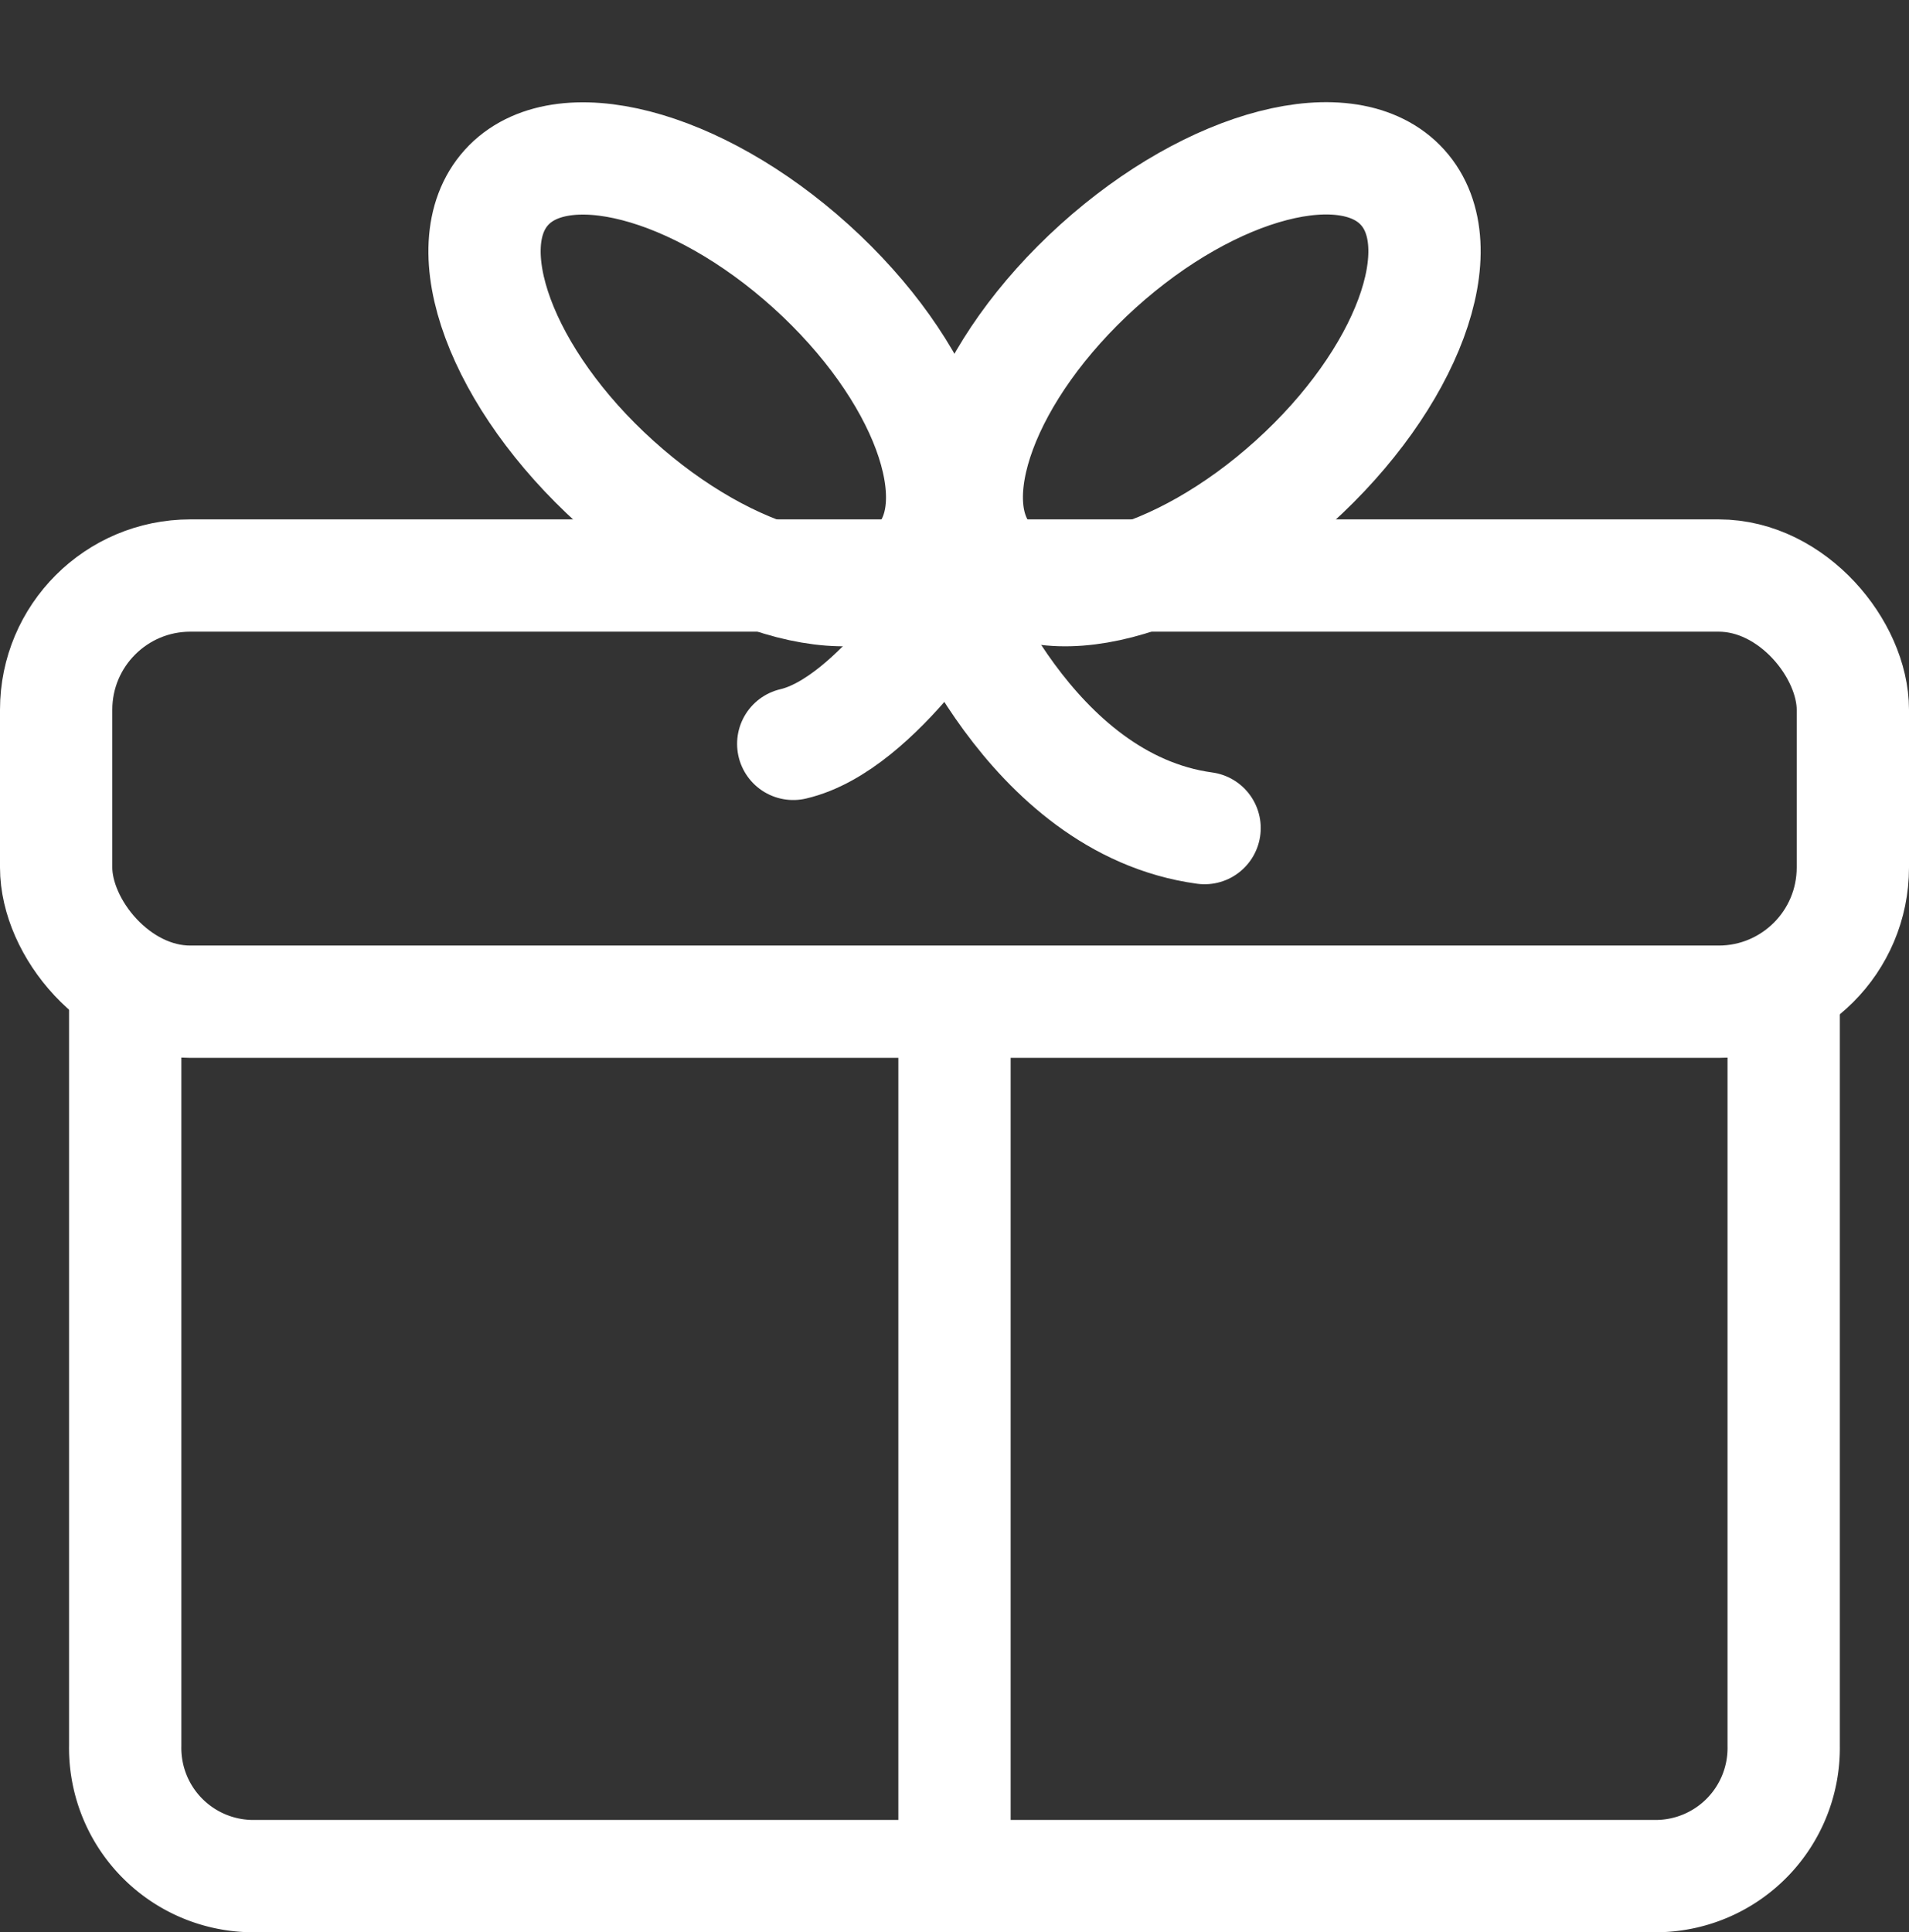
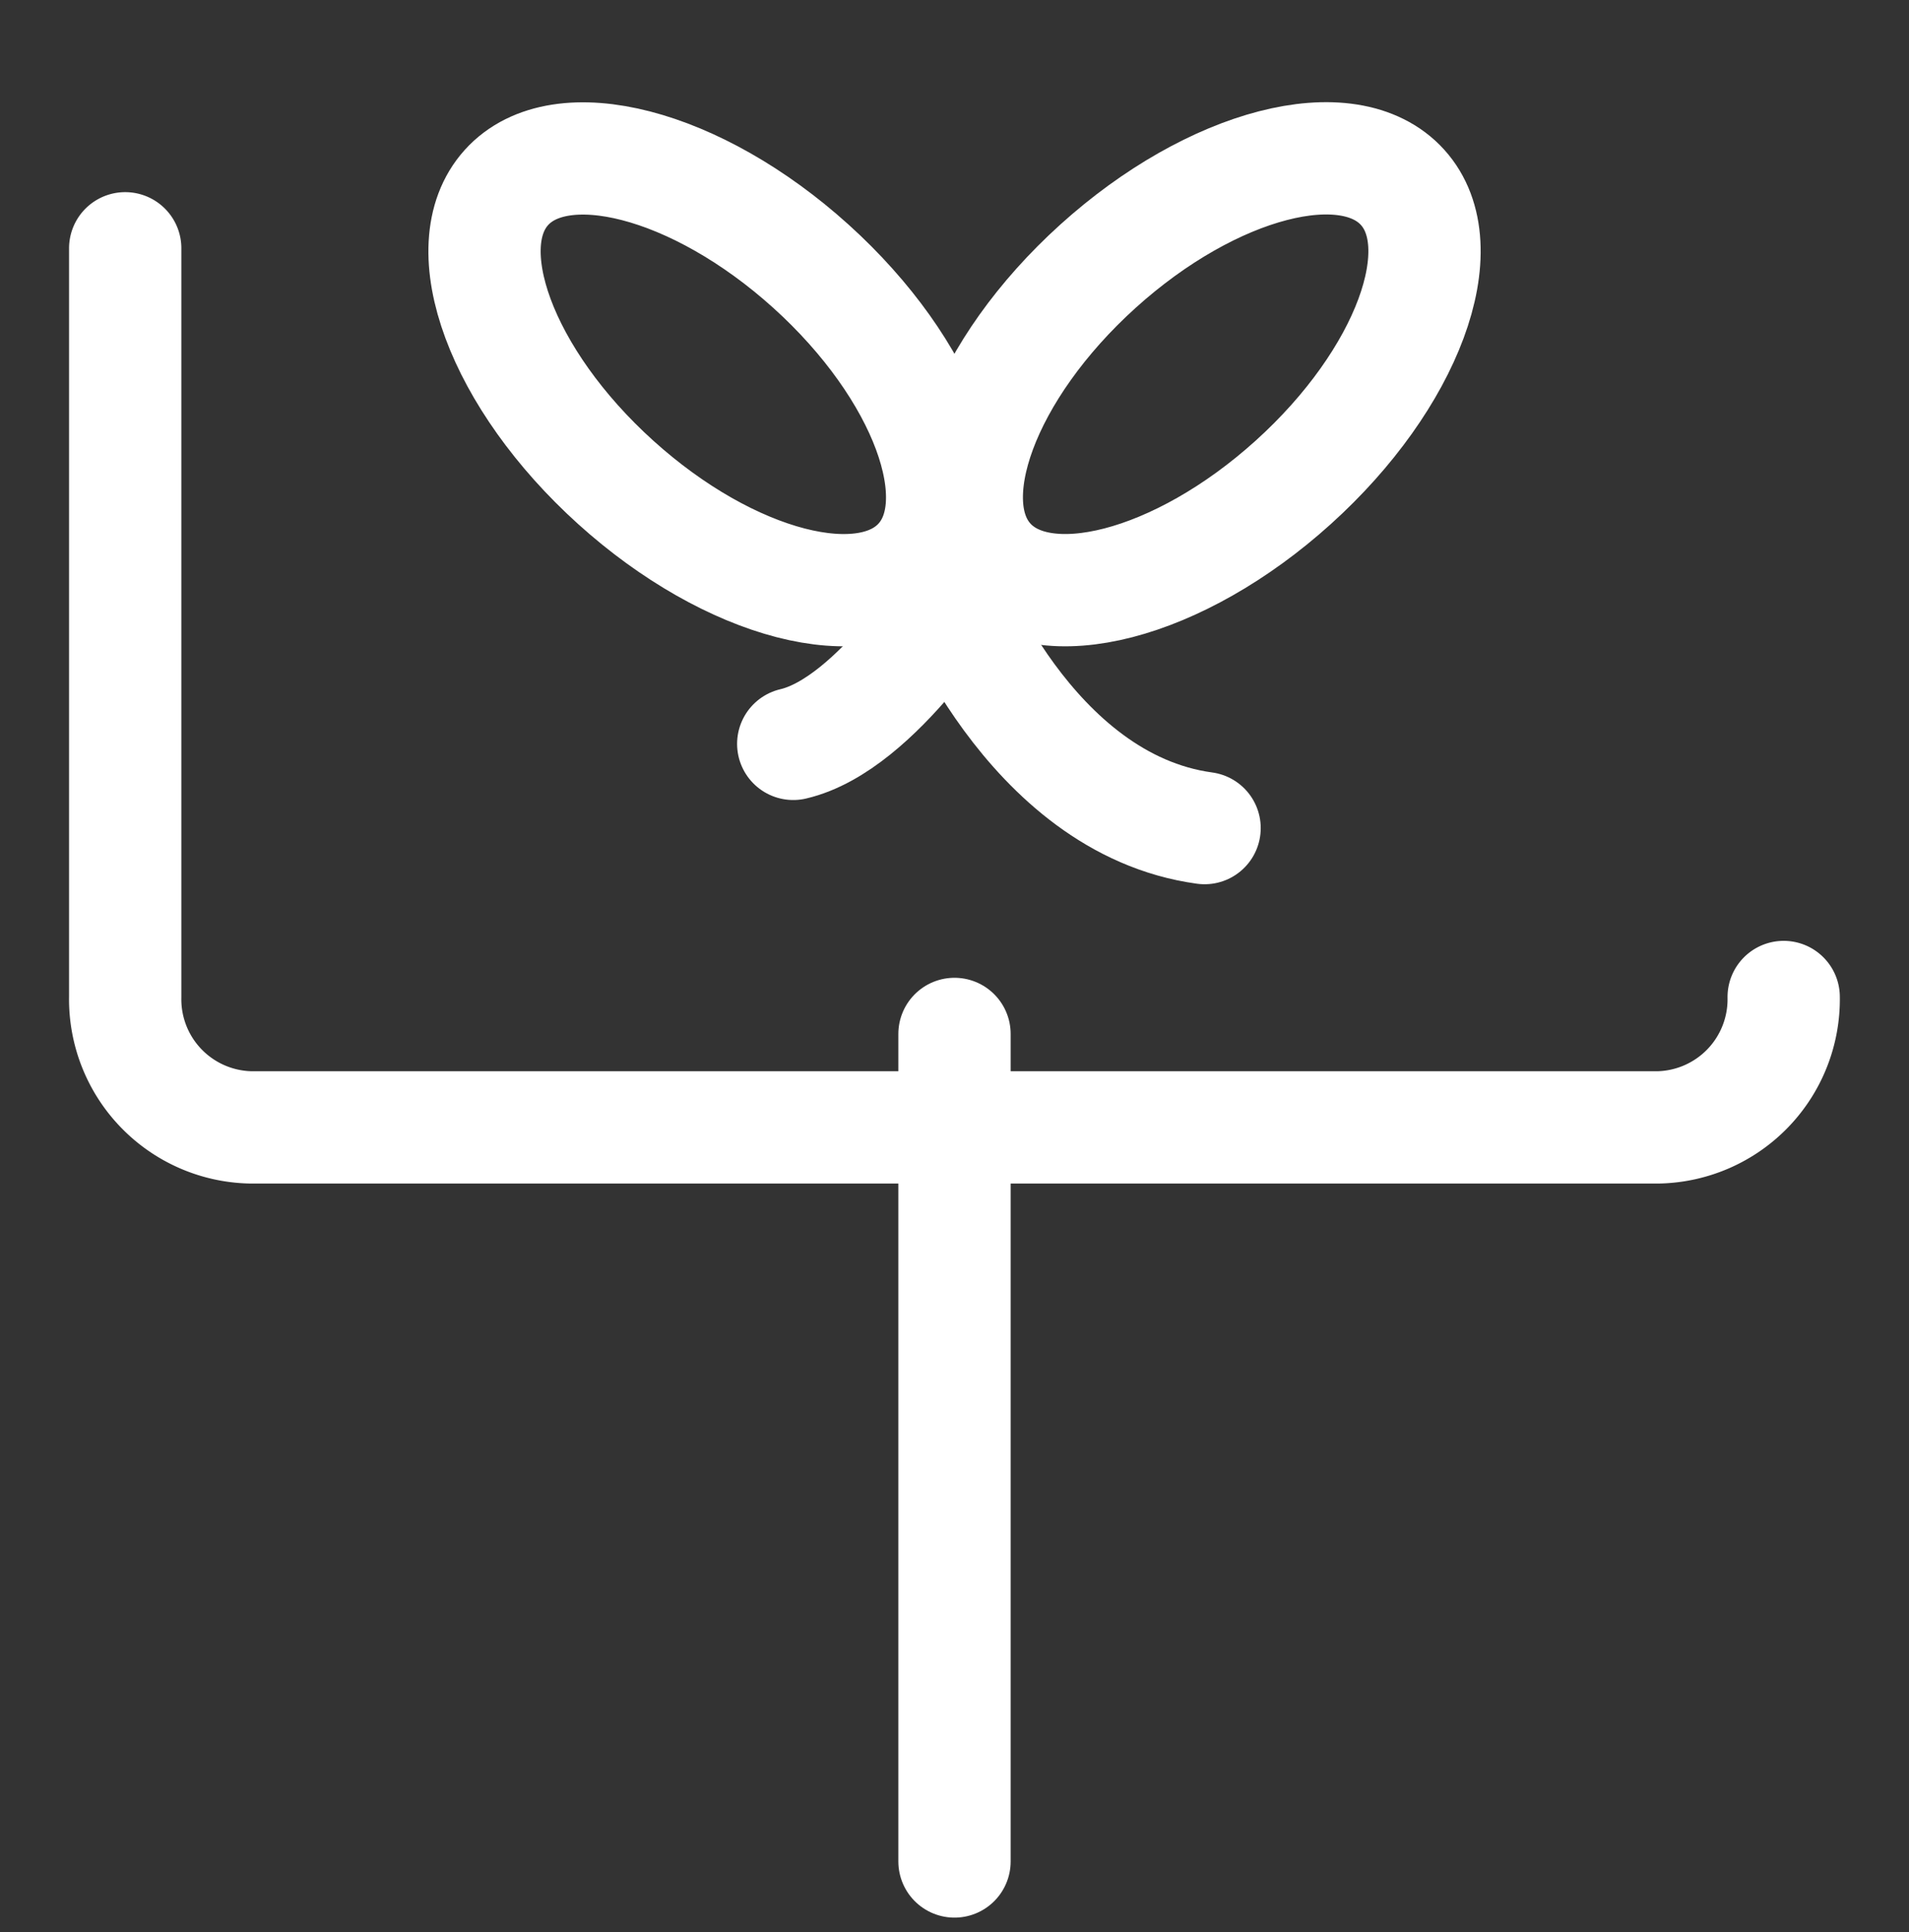
<svg xmlns="http://www.w3.org/2000/svg" width="17" height="17.206" viewBox="0 0 17 17.206">
  <rect x="0" y="0" width="17" height="17.206" fill="#333333" stroke="none" />
  <defs>
    <style>
            .cls-1,.cls-3{fill:none;stroke:#fff;stroke-linecap:round;stroke-linejoin:round}.cls-1{stroke-miterlimit:10}
        </style>
  </defs>
  <g id="promo_icon" data-name="promo icon" transform="translate(-401.911 -386.613)">
-     <path id="Tracciato_8410" data-name="Tracciato 8410" class="cls-1" d="M418.411 404.664v6.667a1.141 1.141 0 0 1-1.112 1.161h-12.545a1.141 1.141 0 0 1-1.112-1.161v-6.667" transform="translate(-.616 -9.173)" />
-     <rect id="Rettangolo_3544" data-name="Rettangolo 3544" class="cls-1" width="16" height="3.795" rx="1.195" transform="translate(402.411 391.738)" />
+     <path id="Tracciato_8410" data-name="Tracciato 8410" class="cls-1" d="M418.411 404.664a1.141 1.141 0 0 1-1.112 1.161h-12.545a1.141 1.141 0 0 1-1.112-1.161v-6.667" transform="translate(-.616 -9.173)" />
    <g id="Raggruppa_8175" data-name="Raggruppa 8175" transform="translate(405.552 387.319)">
      <ellipse id="Ellisse_606" data-name="Ellisse 606" class="cls-1" cx="1.297" cy="2.483" rx="1.297" ry="2.483" transform="matrix(.67 -.742 .742 .67 0 1.926)" />
      <ellipse id="Ellisse_607" data-name="Ellisse 607" class="cls-1" cx="2.483" cy="1.297" rx="2.483" ry="1.297" transform="rotate(-42.08 6.473 -3.918)" />
    </g>
    <path id="Linea_185" data-name="Linea 185" transform="translate(410.411 395.82)" style="stroke-miterlimit:10;fill:none;stroke:#fff;stroke-linecap:round" d="M0 0v7.369" />
    <g id="Raggruppa_8176" data-name="Raggruppa 8176" transform="translate(408.975 391.818)">
      <path id="Tracciato_8411" data-name="Tracciato 8411" class="cls-3" d="M415.54 398.193c.752-.175 1.5-1.419 1.5-1.419" transform="translate(-415.54 -396.774)" />
      <path id="Tracciato_8412" data-name="Tracciato 8412" class="cls-3" d="M420.565 398.943c-1.573-.215-2.3-2.169-2.3-2.169" transform="translate(-416.902 -396.774)" />
    </g>
  </g>
</svg>